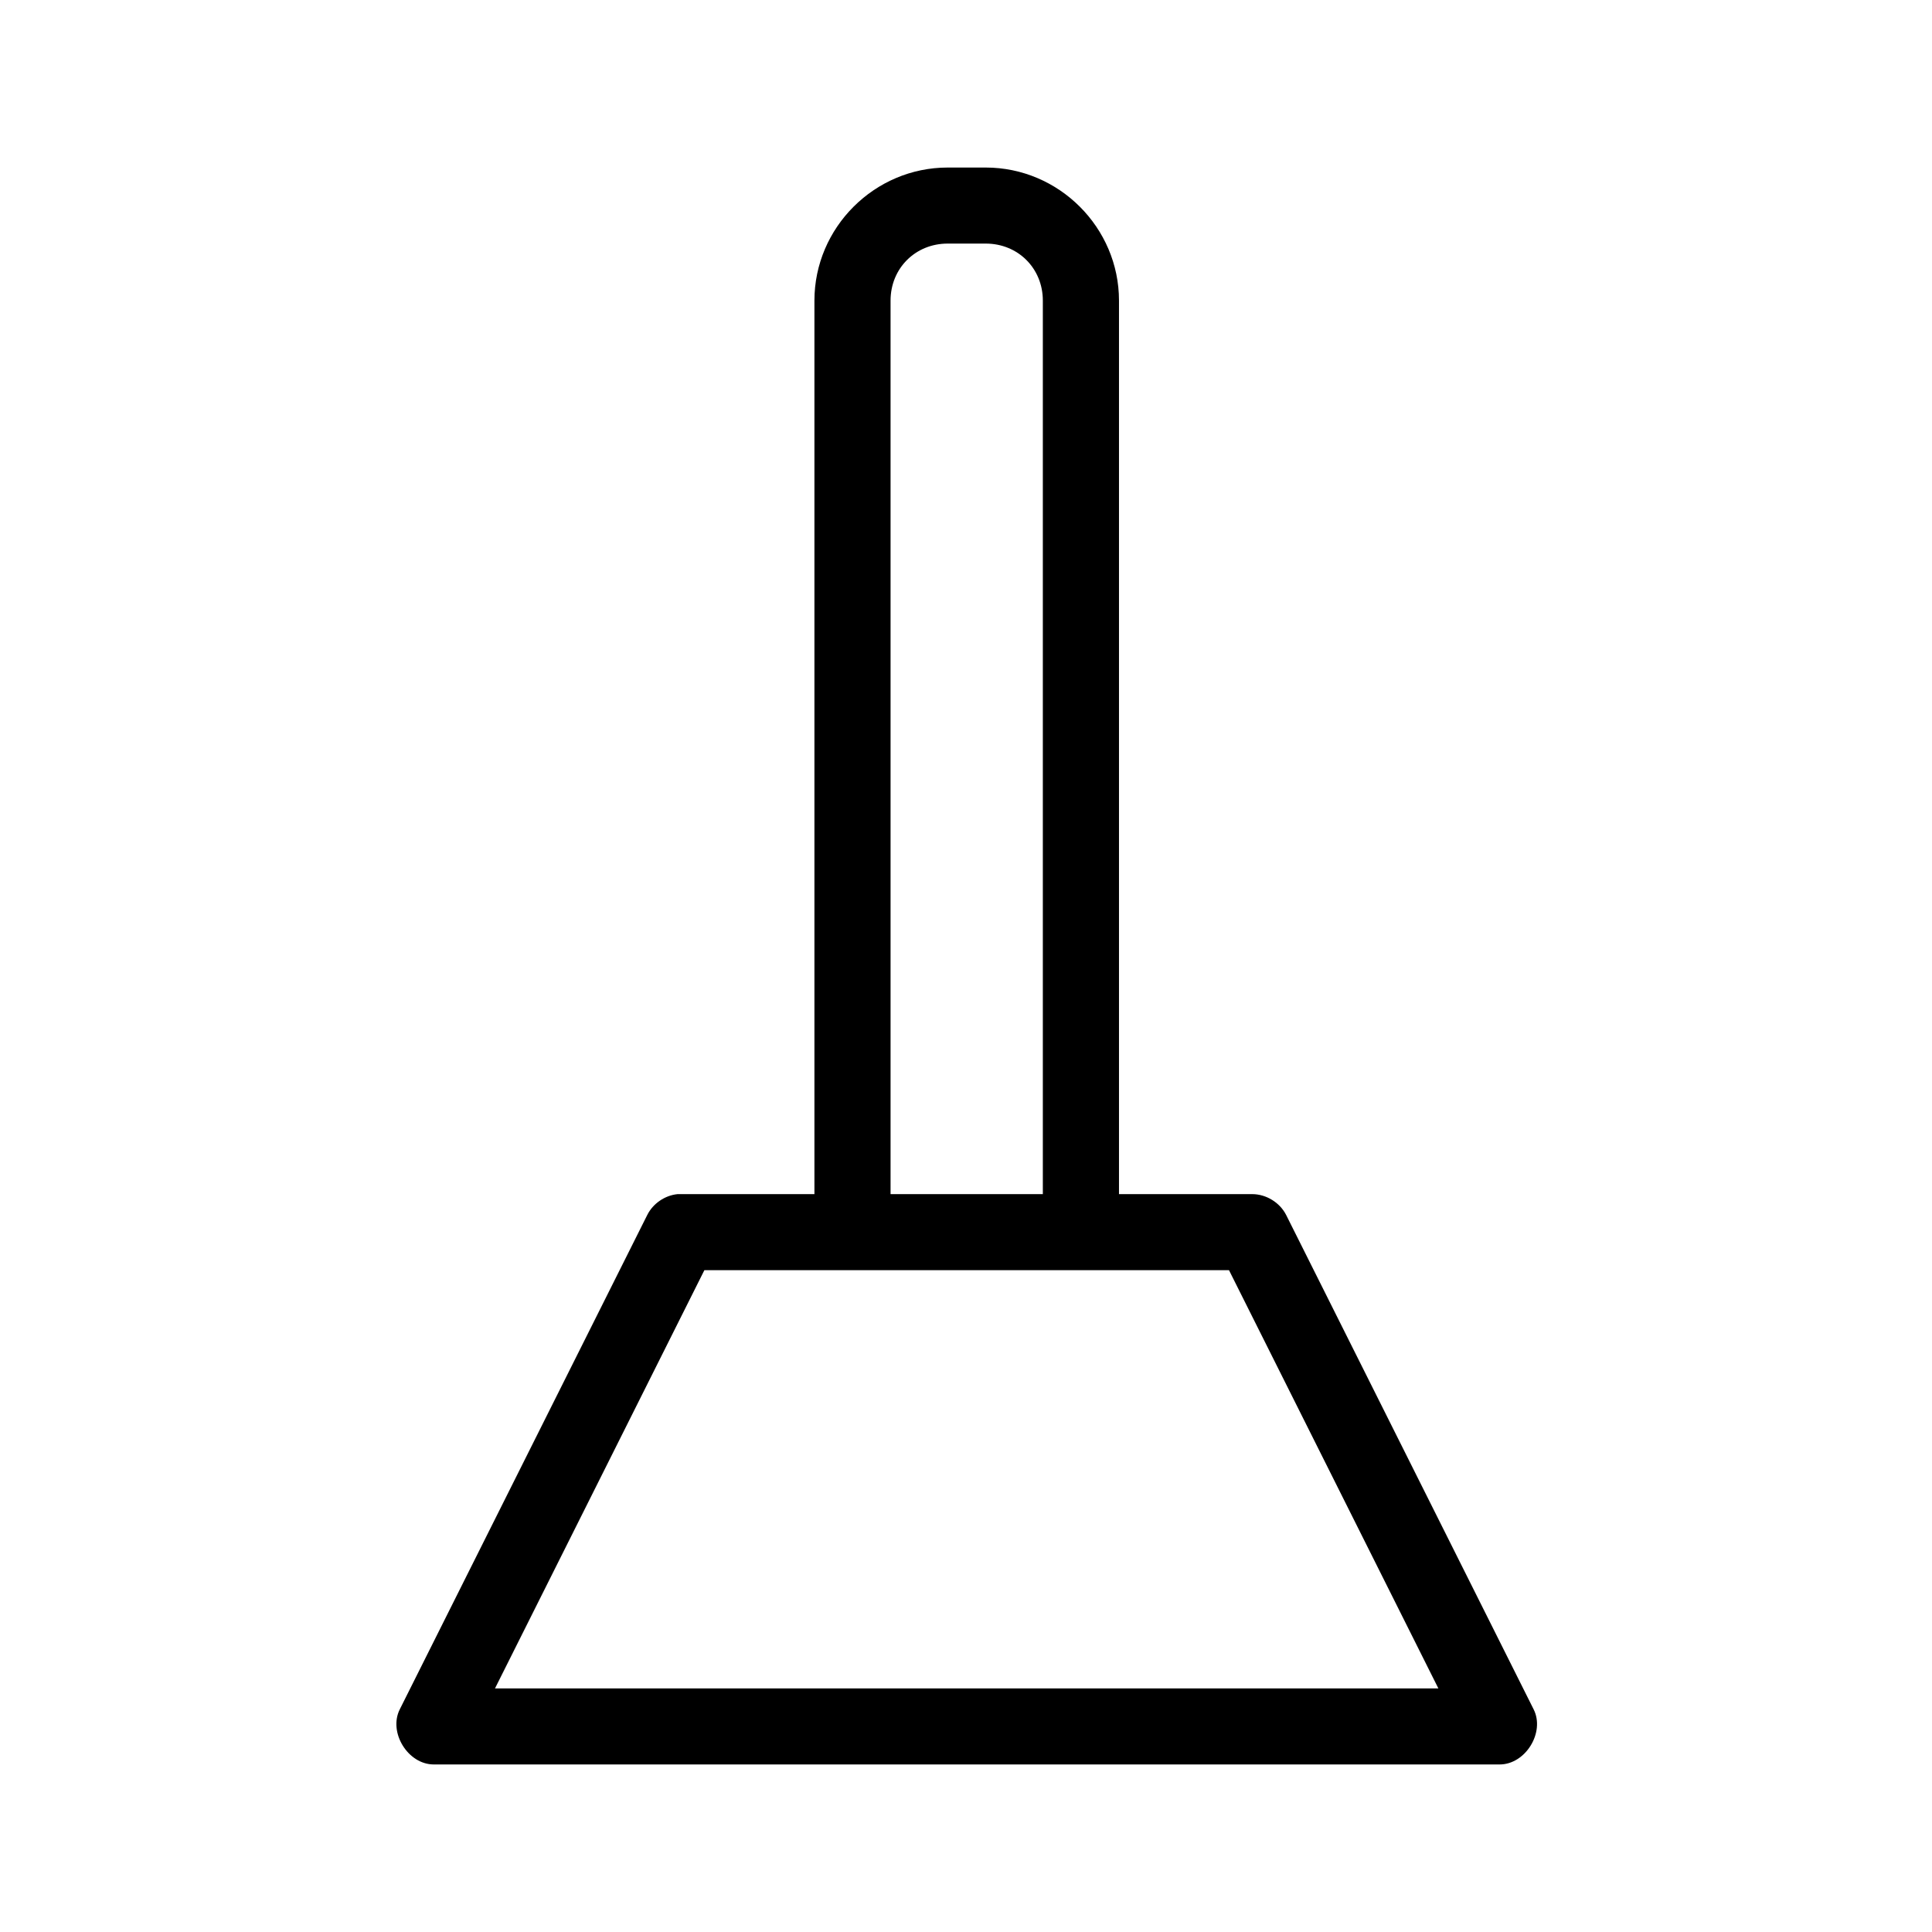
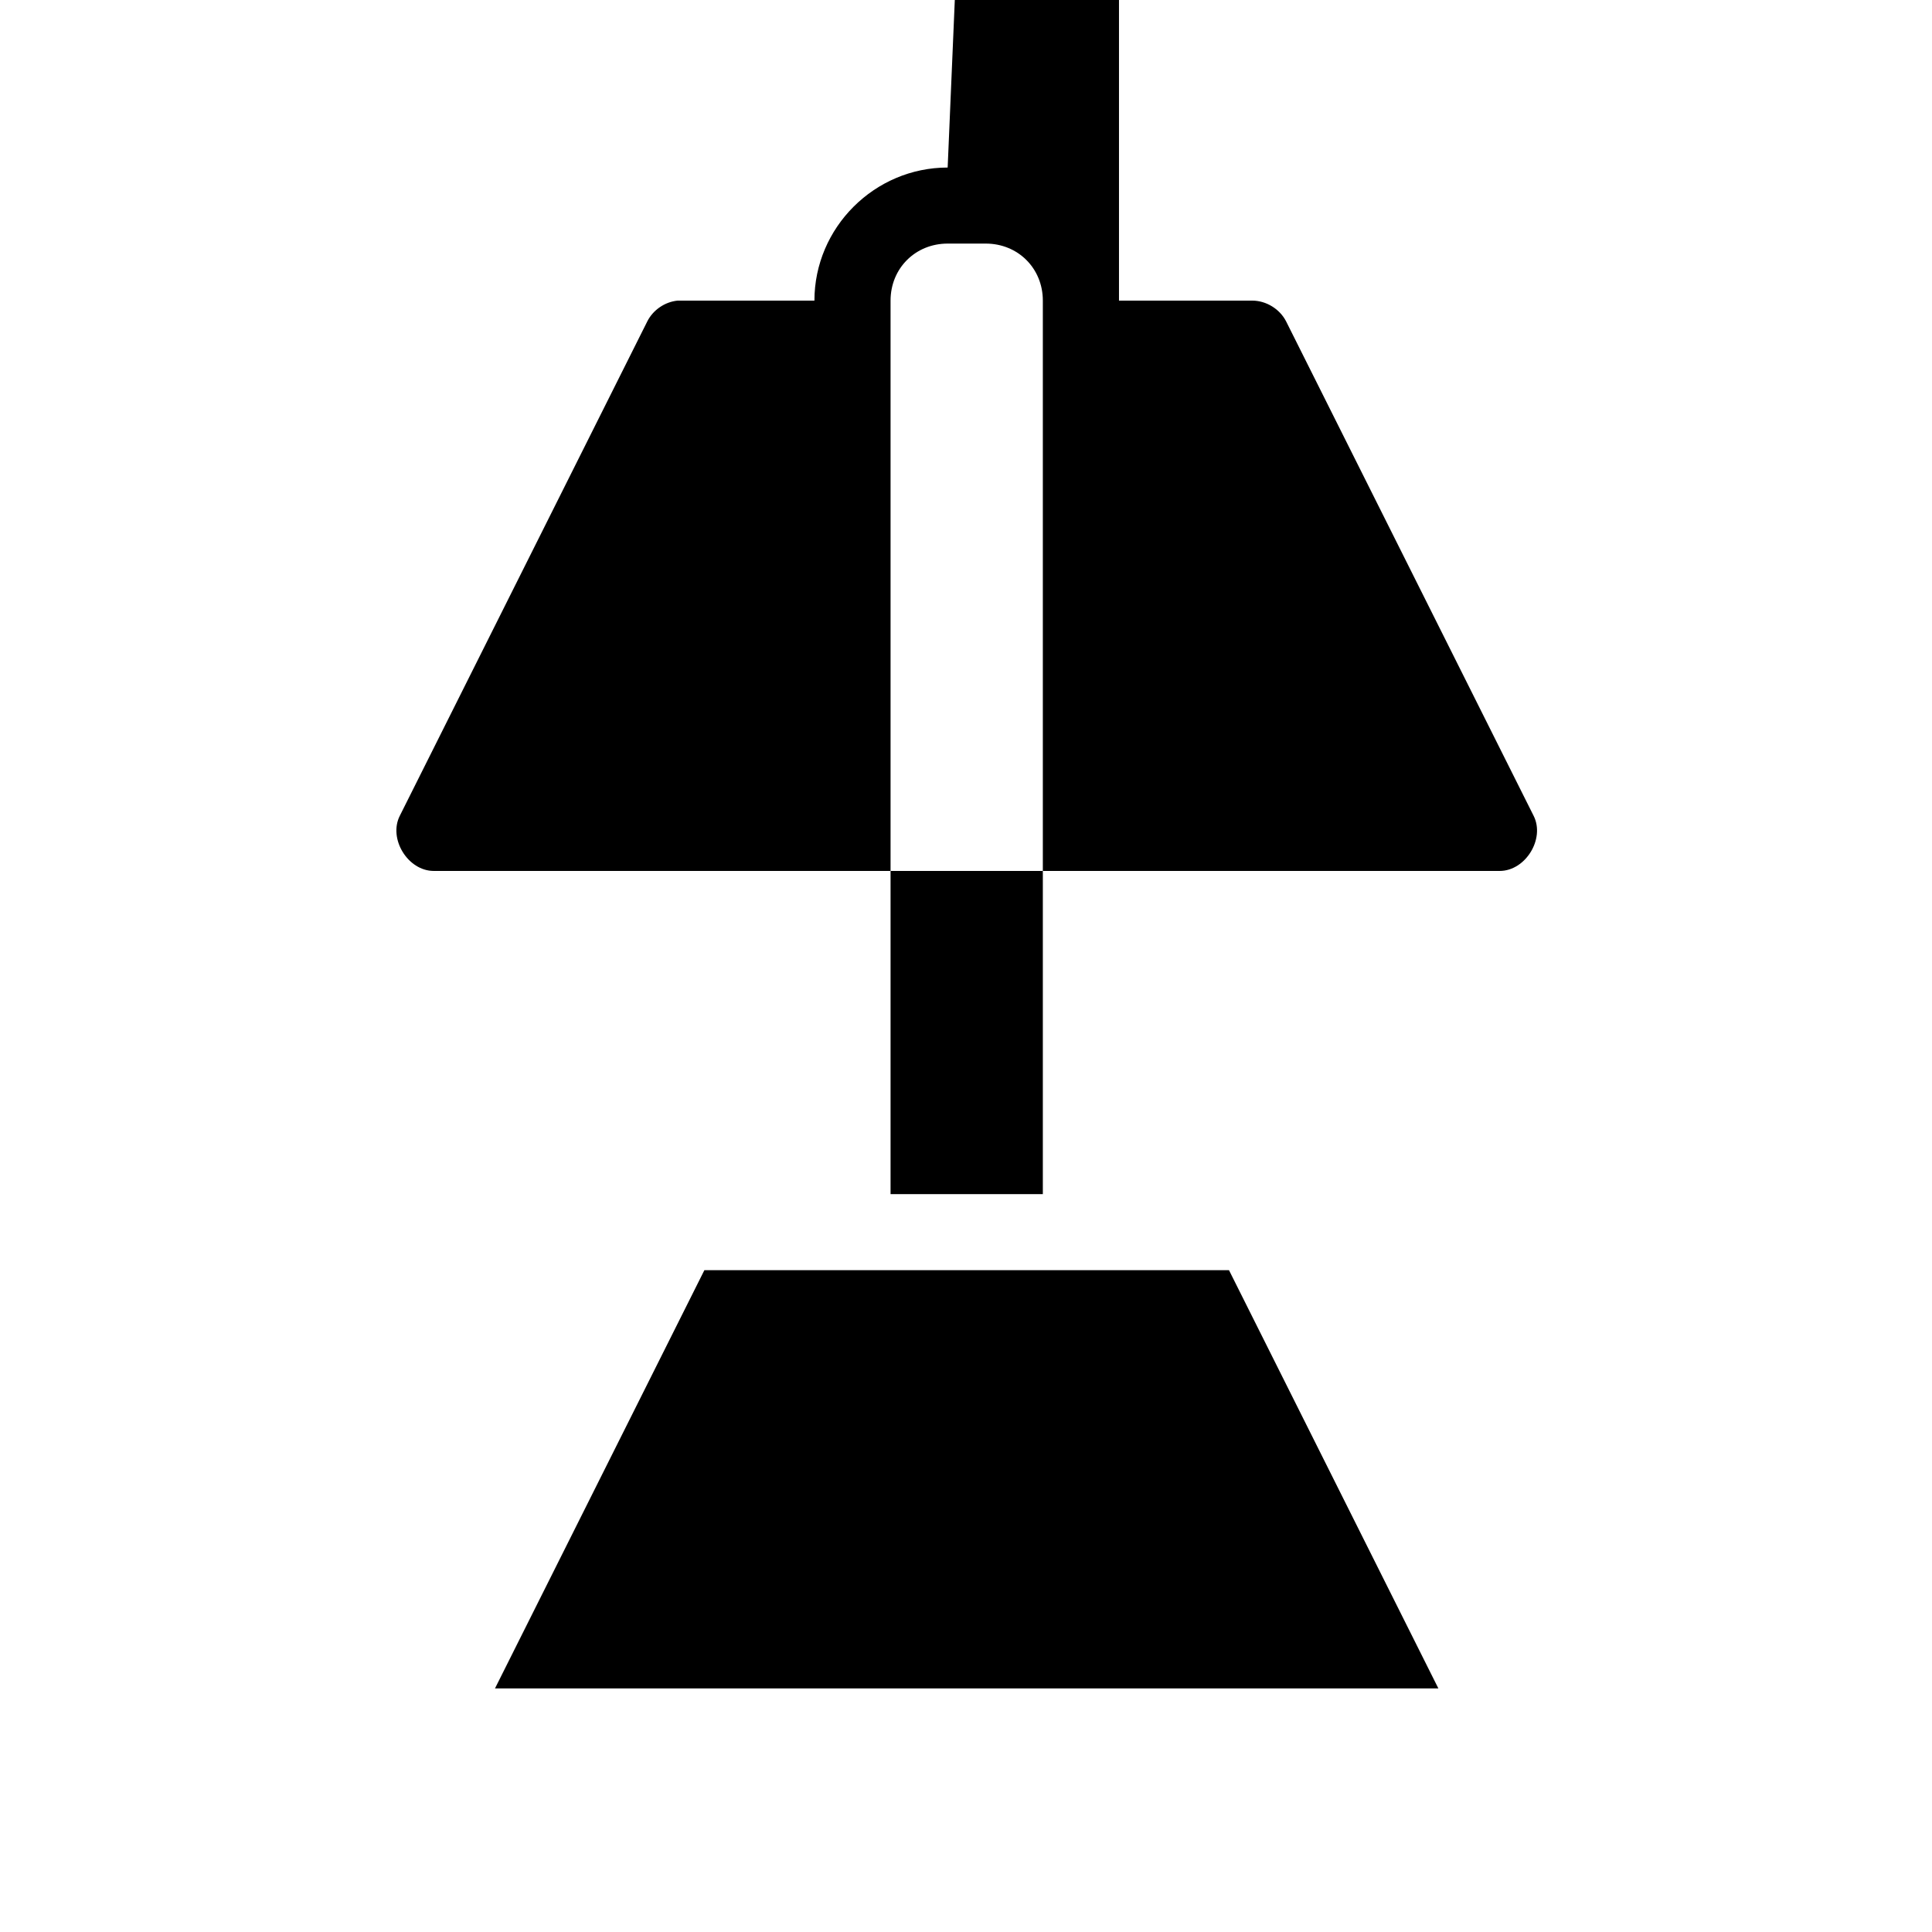
<svg xmlns="http://www.w3.org/2000/svg" fill="#000000" width="800px" height="800px" version="1.1" viewBox="144 144 512 512">
-   <path d="m395.14 188.4c-19.387 0-35.309 15.902-35.309 35.266v236.79h-36.254c-3.375 0.328-6.519 2.481-8.039 5.512l-65.574 130.99c-3.109 6.109 2.125 14.637 8.984 14.641h282.48c6.859 0 12.094-8.531 8.984-14.641l-65.574-130.99c-1.676-3.293-5.285-5.508-8.984-5.512h-35.309v-236.79c0-19.363-15.922-35.266-35.309-35.266zm0 20.152h10.09c8.559 0 15.133 6.566 15.133 15.113v236.79h-40.355v-236.79c0-8.547 6.574-15.113 15.133-15.113zm-64.473 272.06h139.03l55.488 110.84h-250.01z" />
+   <path d="m395.14 188.4c-19.387 0-35.309 15.902-35.309 35.266h-36.254c-3.375 0.328-6.519 2.481-8.039 5.512l-65.574 130.99c-3.109 6.109 2.125 14.637 8.984 14.641h282.48c6.859 0 12.094-8.531 8.984-14.641l-65.574-130.99c-1.676-3.293-5.285-5.508-8.984-5.512h-35.309v-236.79c0-19.363-15.922-35.266-35.309-35.266zm0 20.152h10.09c8.559 0 15.133 6.566 15.133 15.113v236.79h-40.355v-236.79c0-8.547 6.574-15.113 15.133-15.113zm-64.473 272.06h139.03l55.488 110.84h-250.01z" />
</svg>